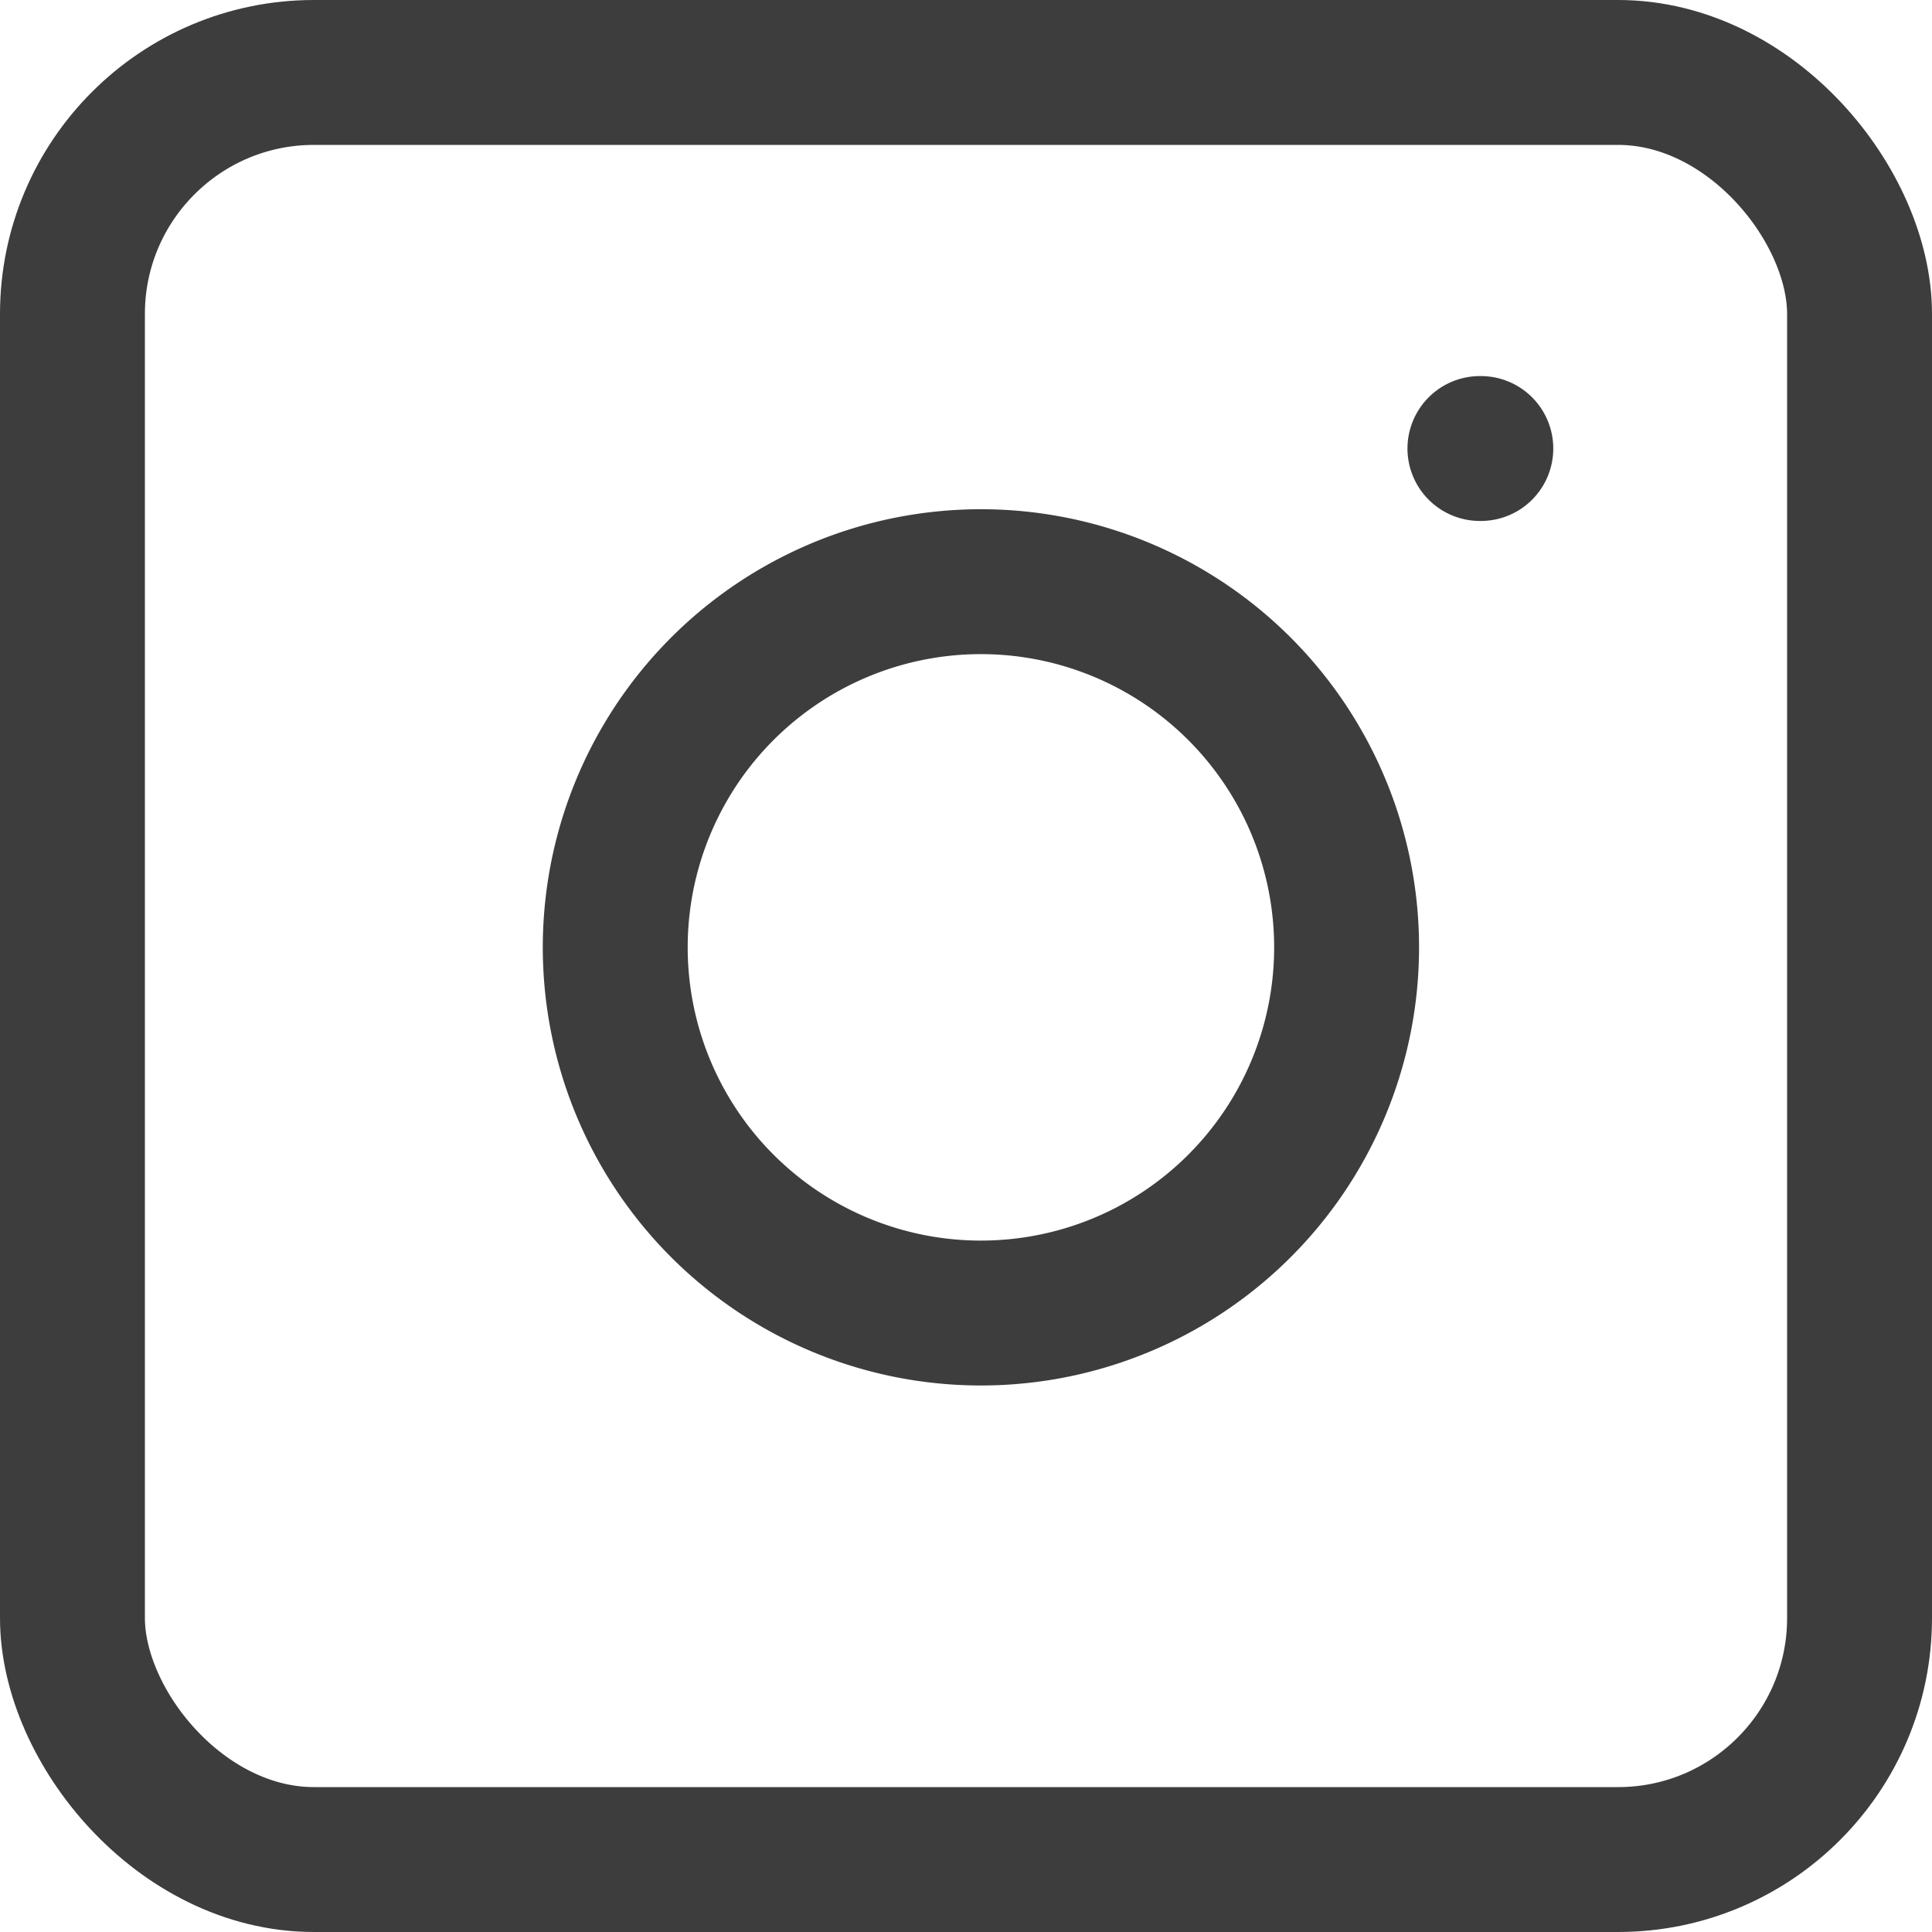
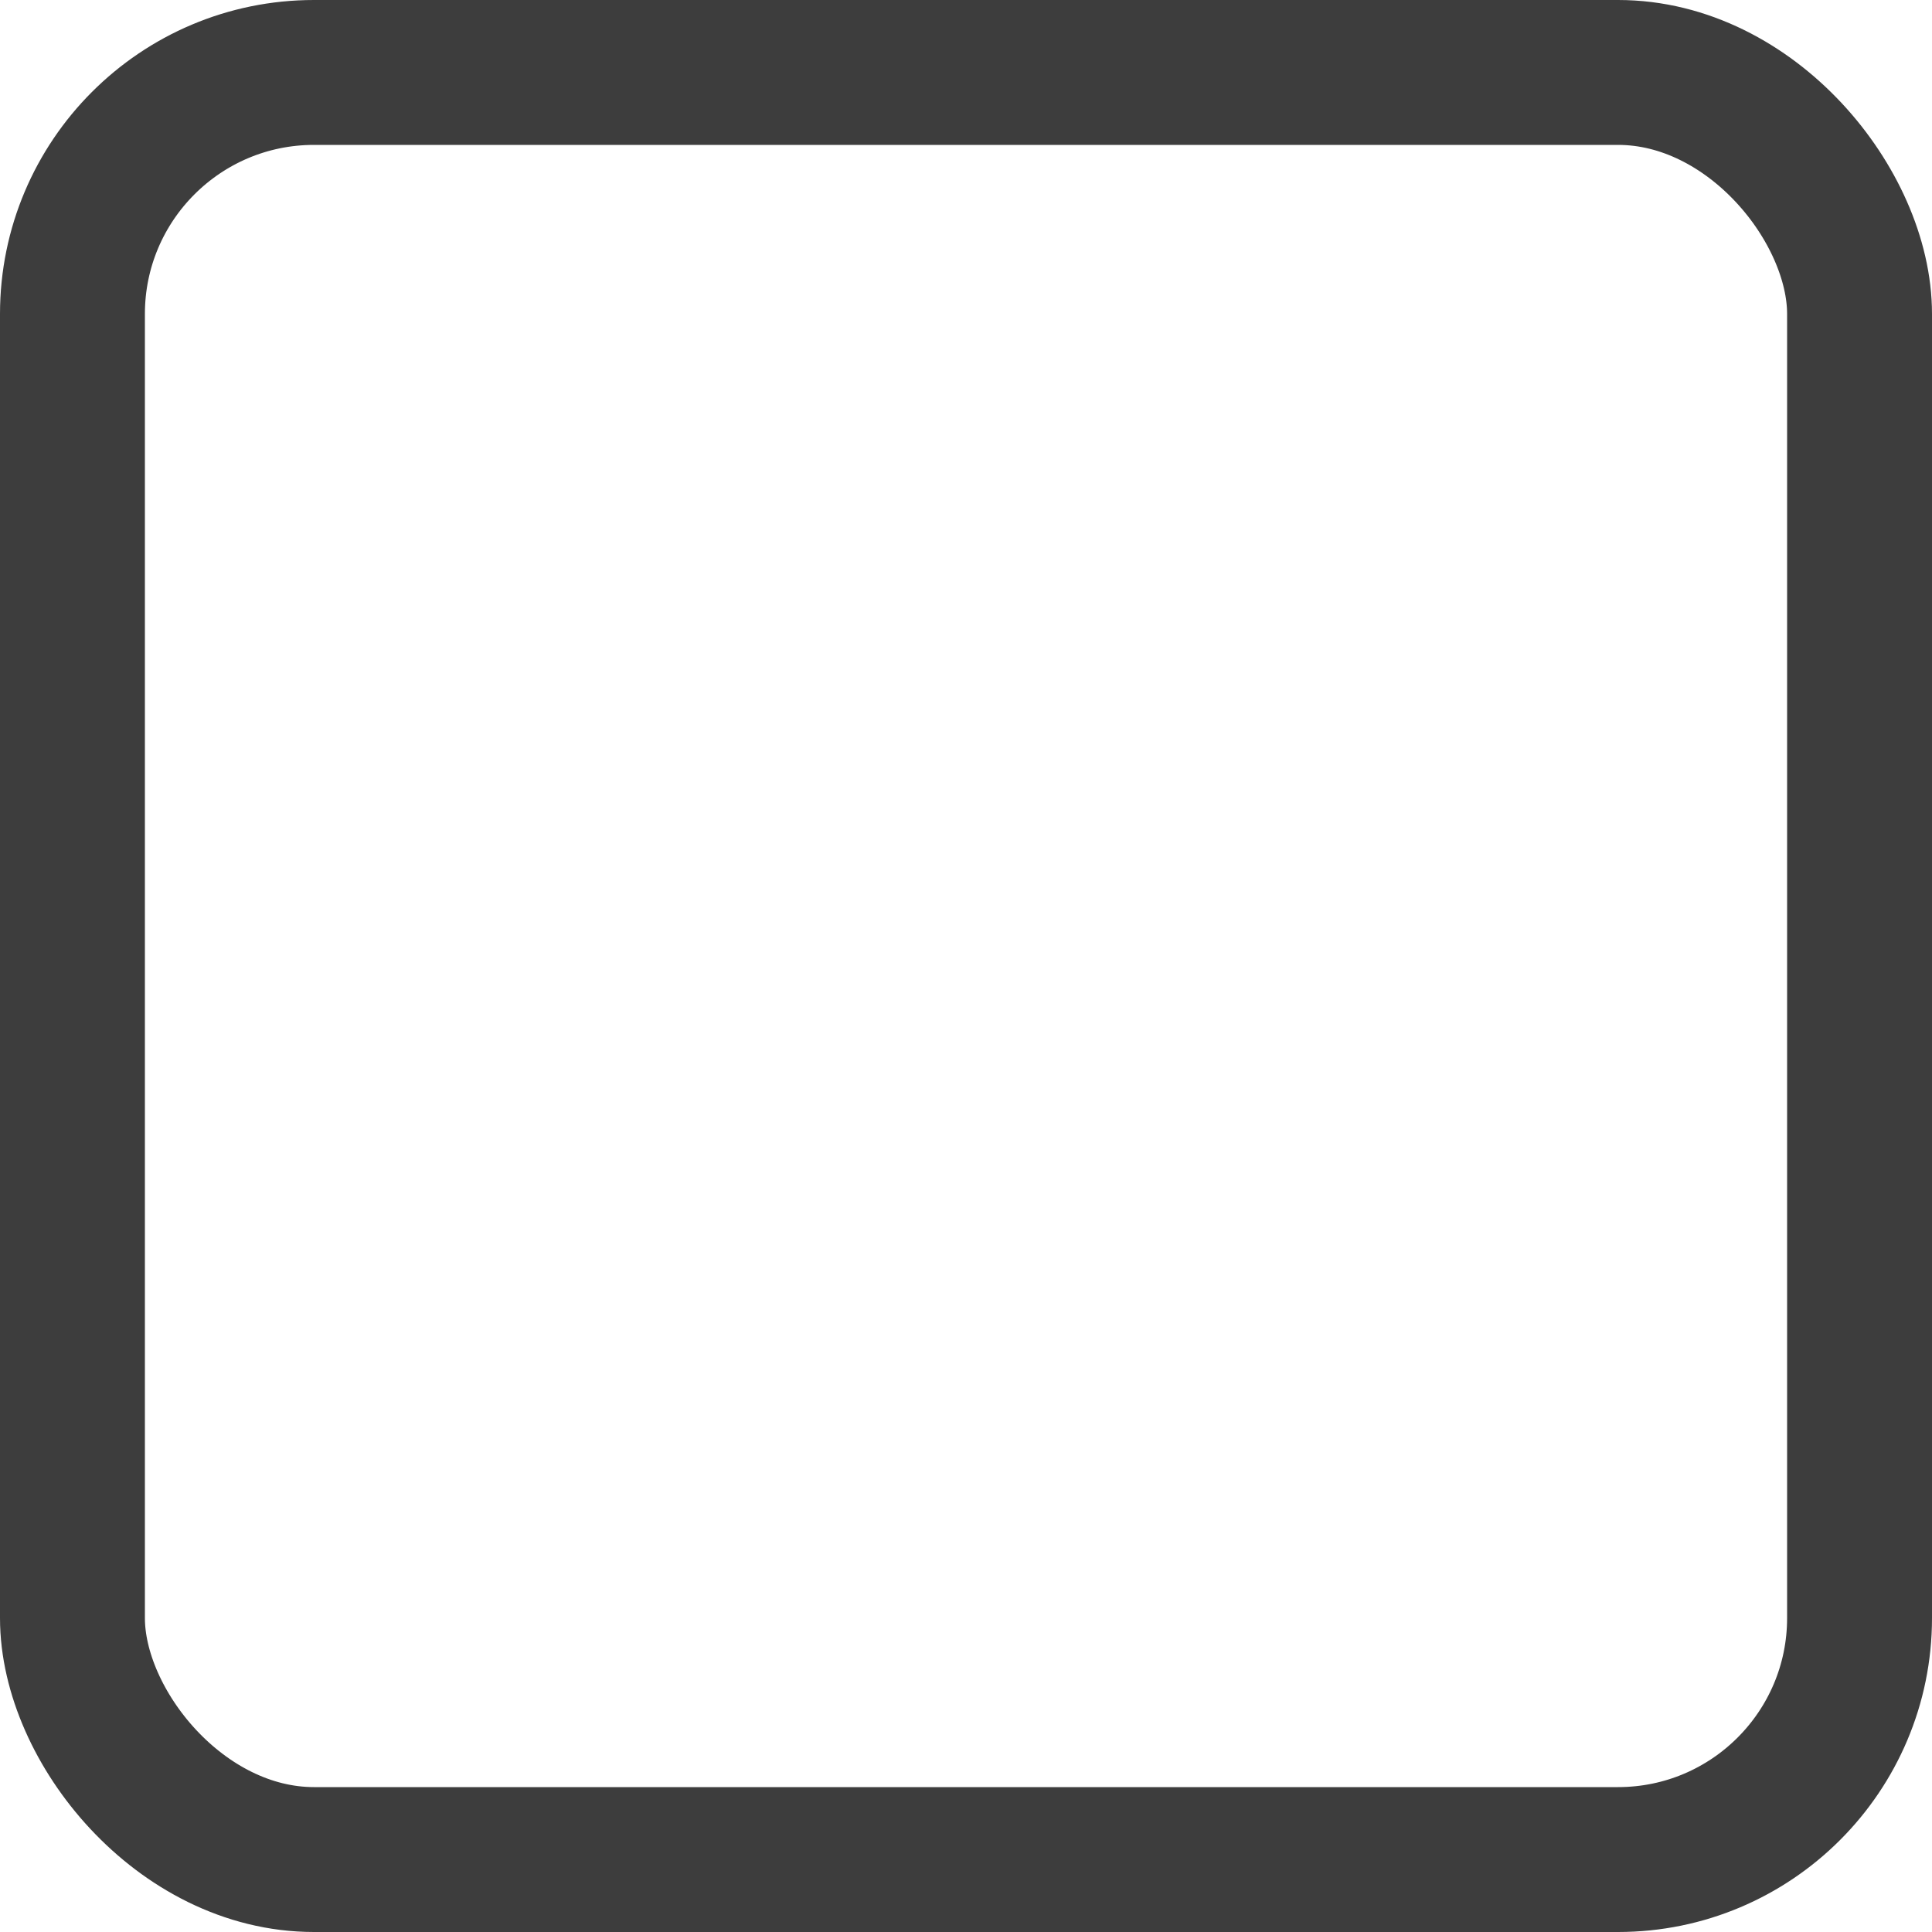
<svg xmlns="http://www.w3.org/2000/svg" width="40" height="40" viewBox="0 0 40 40">
  <g id="Icon" transform="translate(1.303 1.28)">
-     <rect id="Area" width="37" height="37" transform="translate(0.197 0.221)" fill="#fcfcfc" opacity="0" />
    <g id="Icon-2" data-name="Icon" transform="translate(0 0)">
      <rect id="_203b915b-031c-4bb8-a6b4-f411a2c96d08" data-name="203b915b-031c-4bb8-a6b4-f411a2c96d08" width="37" height="37" rx="5" transform="translate(0.197 0.22)" fill="none" stroke="#3d3d3d" stroke-linecap="round" stroke-linejoin="round" stroke-width="3" />
-       <path id="b73faf45-d1ec-485a-b3e1-ebd0e5bf6fb3" d="M23.1,14.417a7.571,7.571,0,1,1-6.378-6.378A7.573,7.573,0,0,1,23.1,14.417Z" transform="translate(3.395 2.806)" fill="none" stroke="#3d3d3d" stroke-linecap="round" stroke-linejoin="round" stroke-width="3" />
-       <line id="c3672366-a5c9-494b-93ed-4f2e359aa119" x2="0.019" transform="translate(29.337 8.006)" fill="none" stroke="#3d3d3d" stroke-linecap="round" stroke-linejoin="round" stroke-width="3" />
    </g>
  </g>
</svg>